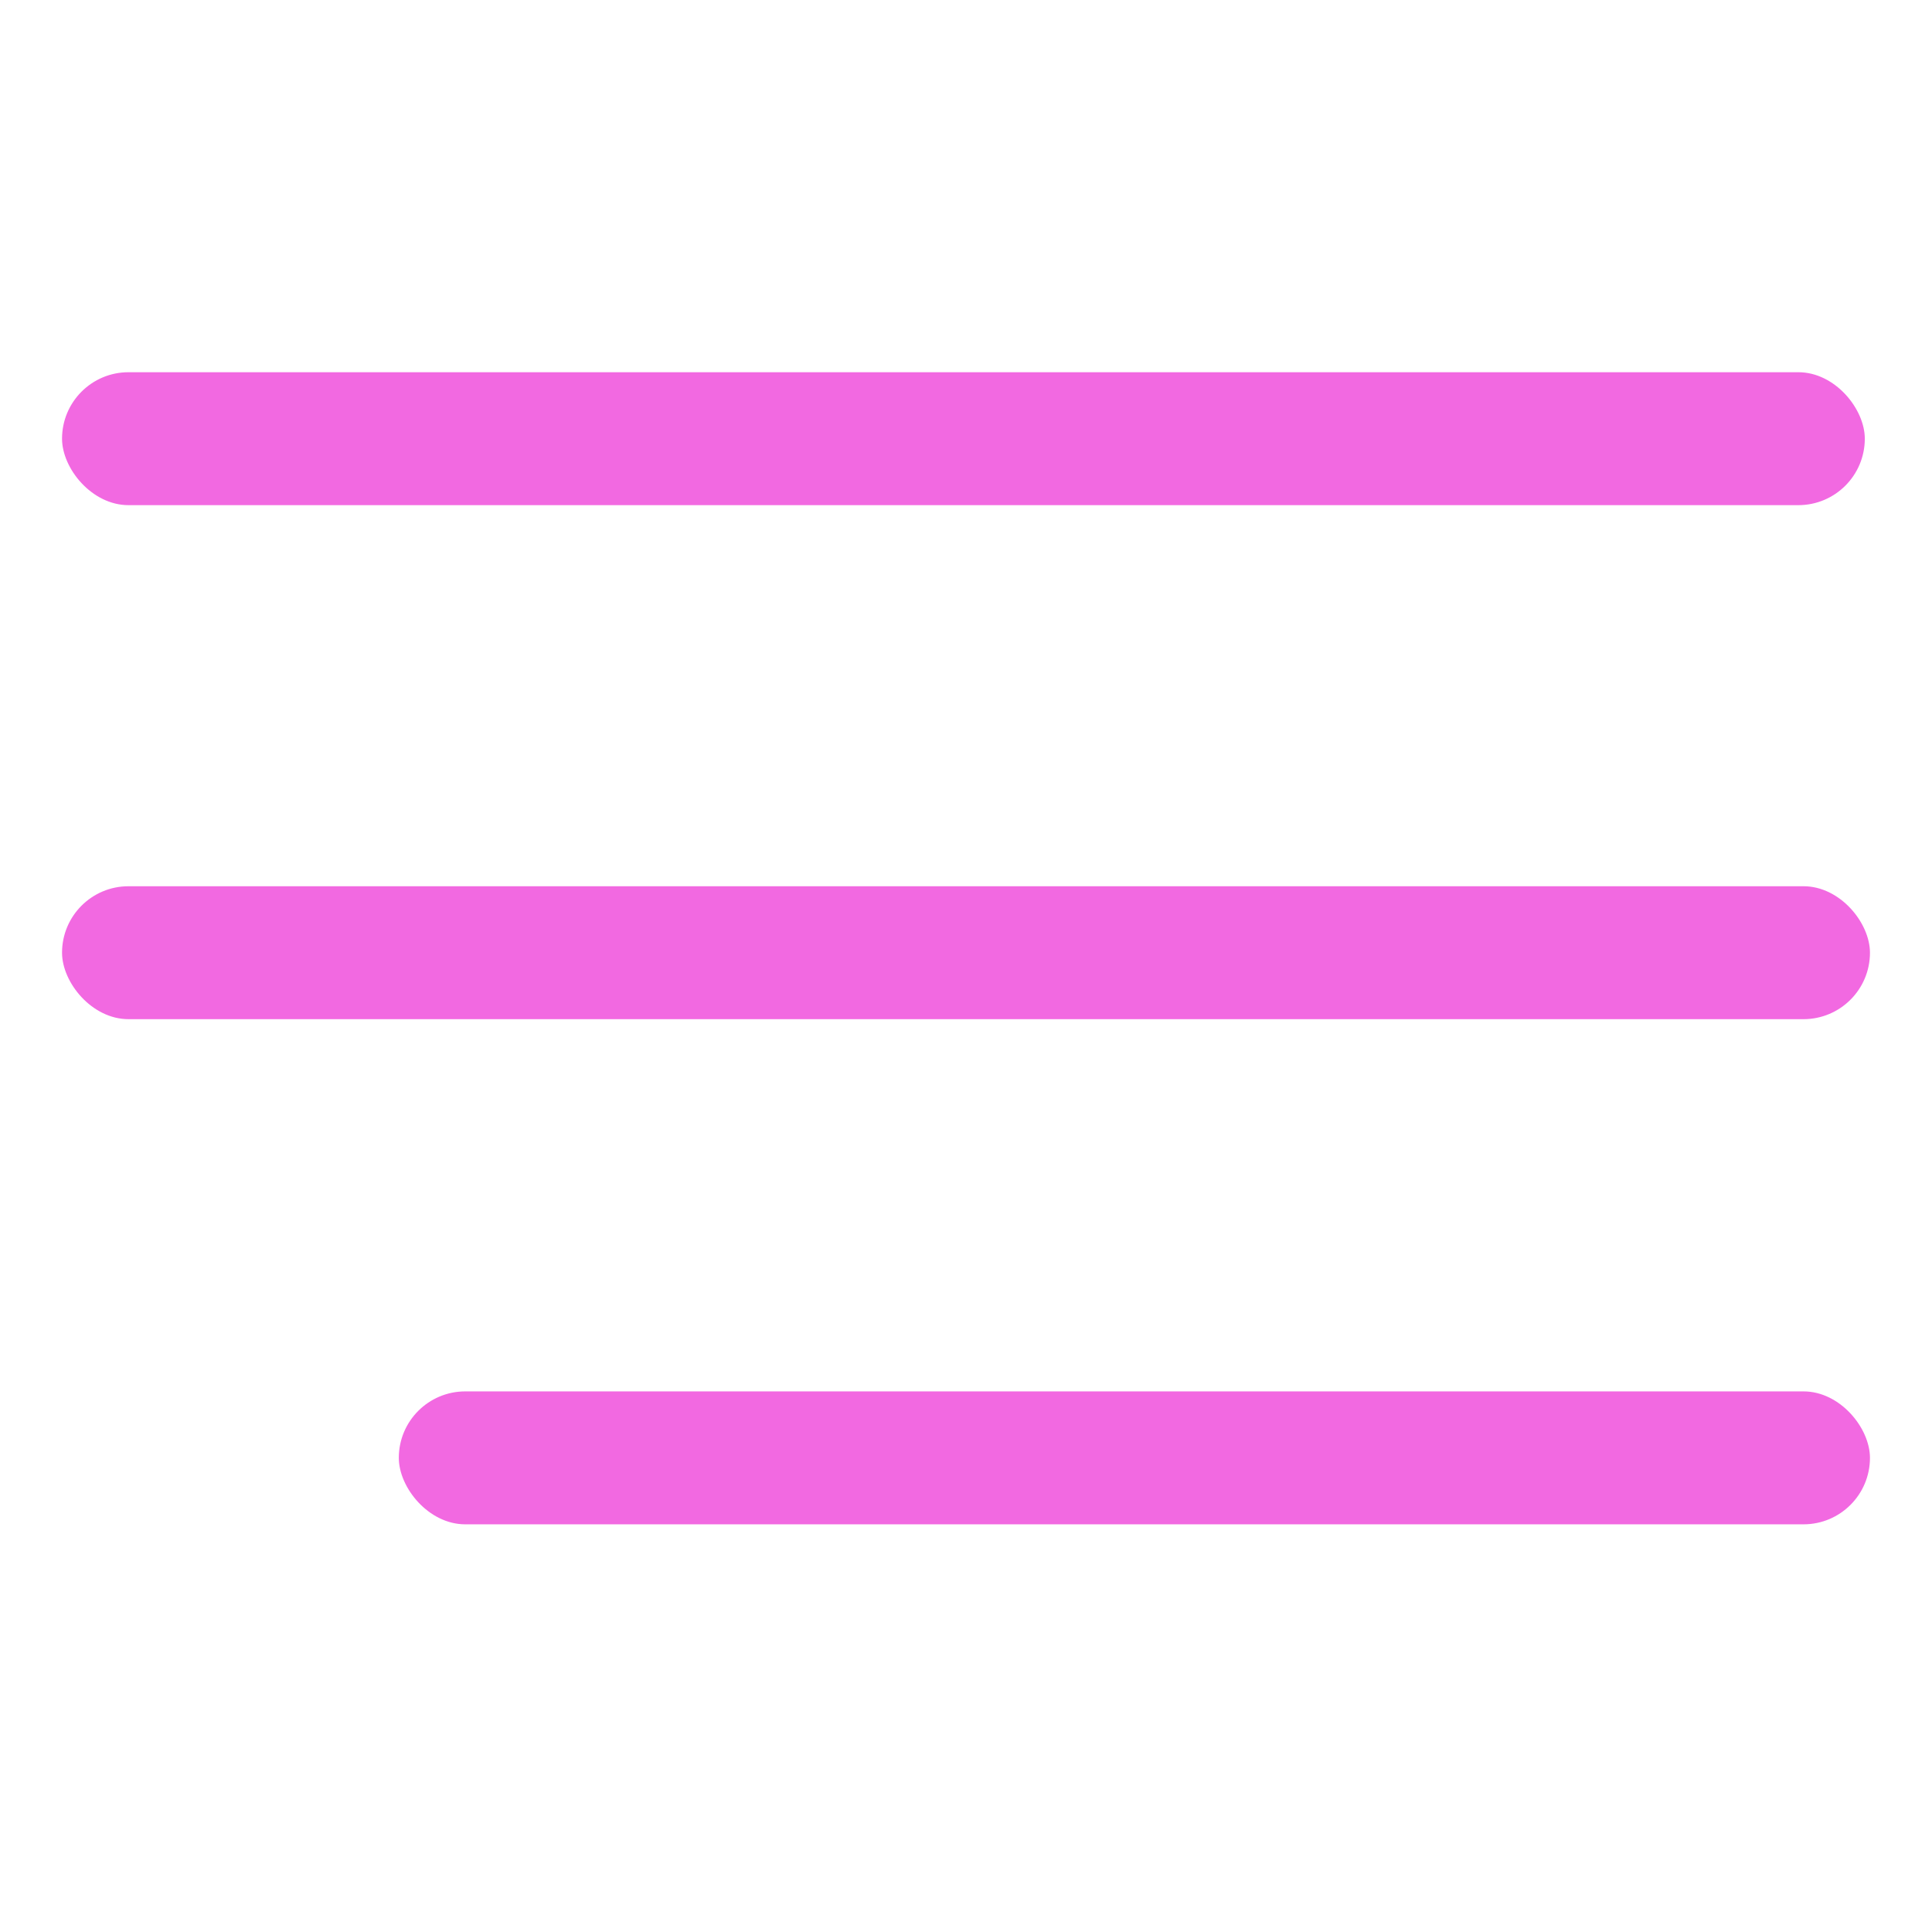
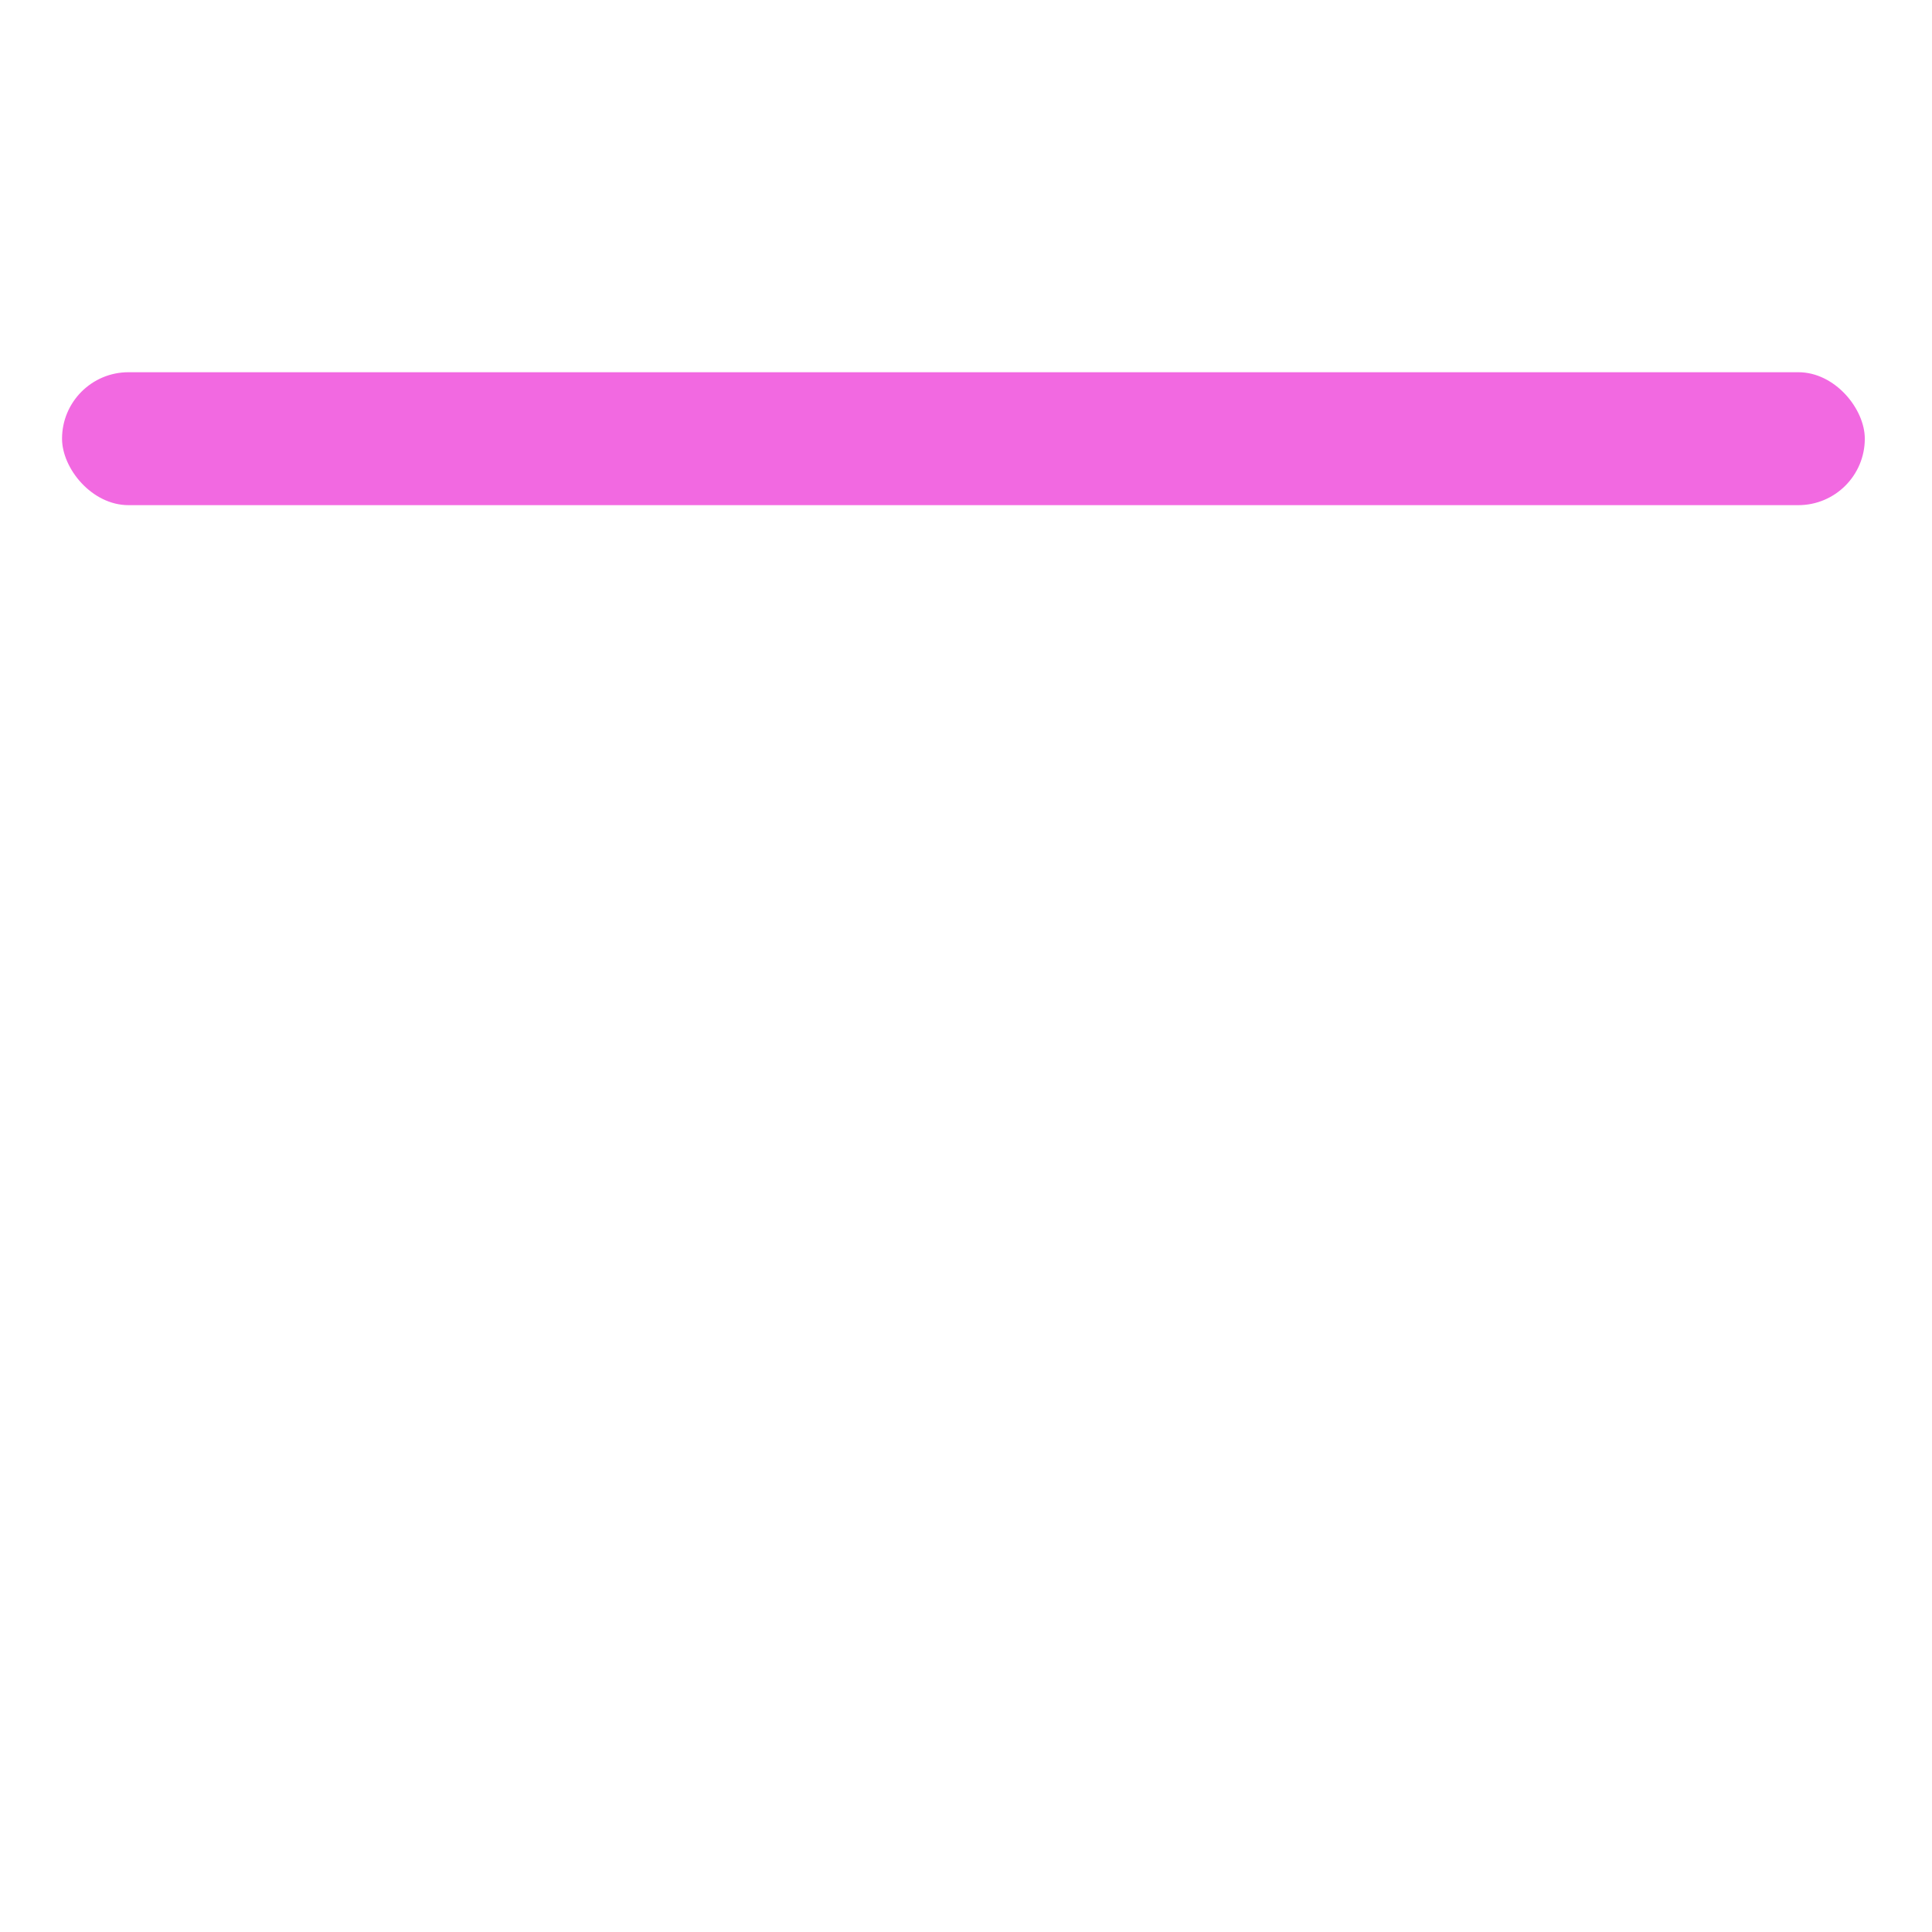
<svg xmlns="http://www.w3.org/2000/svg" width="218" height="218" viewBox="0 0 218 218" fill="none">
  <rect x="7" y="42" width="203.418" height="15" rx="7.5" fill="#F269E1" />
-   <rect x="7" y="100" width="204" height="15" rx="7.5" fill="#F269E1" />
-   <rect x="45" y="157" width="166" height="15" rx="7.5" fill="#F269E1" />
</svg>